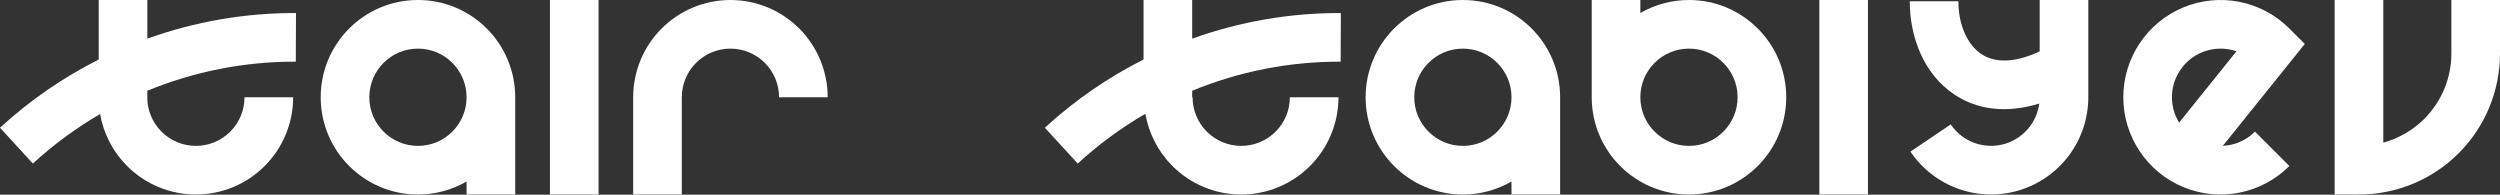
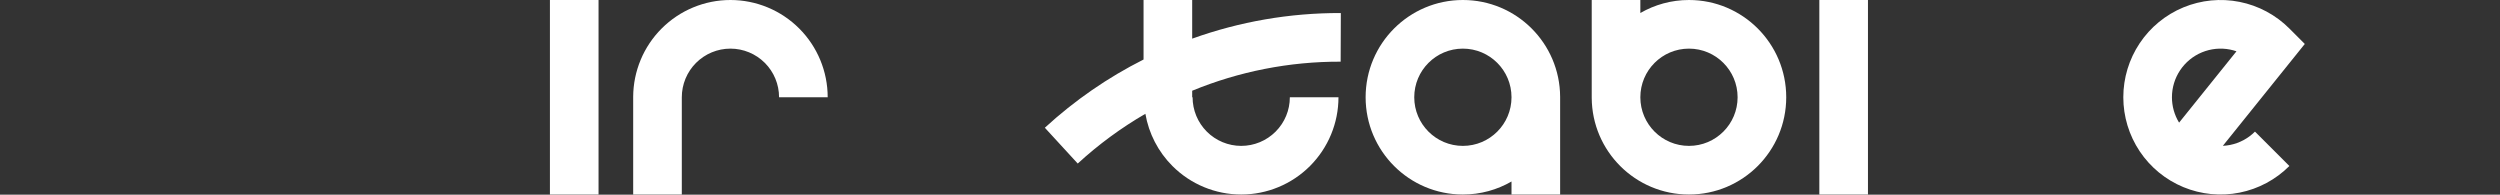
<svg xmlns="http://www.w3.org/2000/svg" width="411" height="32" viewBox="0 0 411 32" fill="none">
  <rect x="0" y="0" width="411" height="32" fill="#333333" stroke="none" />
-   <path fill-rule="evenodd" clip-rule="evenodd" d="M60.717 15.989C60.717 11.574 64.296 7.994 68.712 7.994C73.124 7.994 76.702 11.569 76.706 15.981V15.997C76.702 20.408 73.124 23.983 68.712 23.983C64.296 23.983 60.717 20.404 60.717 15.989ZM76.706 29.839C74.354 31.199 71.624 31.978 68.712 31.978C59.881 31.978 52.723 24.819 52.723 15.989C52.723 7.158 59.881 0 68.712 0C77.515 0 84.657 7.115 84.7 15.909H84.701V15.978C84.701 15.982 84.701 15.985 84.701 15.989C84.701 15.993 84.701 15.996 84.701 16V31.978H76.706V29.839Z" fill="white" />
  <path fill-rule="evenodd" clip-rule="evenodd" d="M120.084 0C115.843 0 111.776 1.685 108.778 4.683C105.798 7.663 104.116 11.697 104.095 15.909H104.095V31.978H112.089V15.989H112.089C112.089 13.869 112.931 11.835 114.431 10.336C115.93 8.837 117.963 7.994 120.084 7.994C122.204 7.994 124.237 8.837 125.737 10.336C127.236 11.835 128.078 13.869 128.078 15.989H136.072C136.072 11.748 134.388 7.682 131.389 4.683C128.391 1.685 124.324 0 120.084 0Z" fill="white" />
  <path fill-rule="evenodd" clip-rule="evenodd" d="M98.401 0V31.978H90.407V0H98.401Z" fill="white" />
-   <path fill-rule="evenodd" clip-rule="evenodd" d="M24.223 14.917V16.069H24.21C24.23 18.16 25.07 20.161 26.551 21.642C28.05 23.141 30.083 23.983 32.204 23.983C34.324 23.983 36.357 23.141 37.857 21.642C39.356 20.143 40.198 18.109 40.198 15.989H48.193C48.193 20.229 46.508 24.296 43.51 27.295C40.511 30.293 36.444 31.978 32.204 31.978C27.963 31.978 23.896 30.293 20.898 27.295C18.558 24.955 17.019 21.965 16.455 18.75C12.518 21.039 8.811 23.761 5.408 26.887L0 21C4.906 16.493 10.374 12.732 16.228 9.785V0H24.223V6.353C31.995 3.562 40.258 2.114 48.66 2.145L48.631 10.139C40.186 10.108 31.898 11.759 24.223 14.917Z" fill="white" />
  <path fill-rule="evenodd" clip-rule="evenodd" d="M232.503 15.989C232.503 11.574 236.082 7.994 240.497 7.994C244.912 7.994 248.492 11.574 248.492 15.989C248.492 20.404 244.912 23.983 240.497 23.983C236.082 23.983 232.503 20.404 232.503 15.989ZM240.497 0C231.667 0 224.508 7.158 224.508 15.989C224.508 24.819 231.667 31.978 240.497 31.978C243.41 31.978 246.14 31.199 248.492 29.839V31.978H256.486V15.909H256.486C256.443 7.115 249.301 0 240.497 0Z" fill="white" />
  <path fill-rule="evenodd" clip-rule="evenodd" d="M269.673 15.989C269.673 11.574 273.252 7.994 277.668 7.994C282.083 7.994 285.662 11.574 285.662 15.989C285.662 20.404 282.083 23.983 277.668 23.983C273.252 23.983 269.673 20.404 269.673 15.989ZM261.679 16.069C261.722 24.863 268.864 31.978 277.668 31.978C286.498 31.978 293.656 24.819 293.656 15.989C293.656 7.158 286.498 0 277.668 0C274.755 0 272.025 0.779 269.673 2.139V0H261.679V15.989V16.069H261.679Z" fill="white" />
  <path fill-rule="evenodd" clip-rule="evenodd" d="M307.093 0V31.978H299.099V0H307.093Z" fill="white" />
-   <path fill-rule="evenodd" clip-rule="evenodd" d="M391.813 0V23.448C394.341 22.758 396.671 21.42 398.557 19.535C401.405 16.686 403.006 12.822 403.006 8.794V0H411V8.794C411 14.943 408.557 20.84 404.21 25.187C399.862 29.535 393.965 31.978 387.816 31.978H383.819V0H391.813Z" fill="white" />
  <path fill-rule="evenodd" clip-rule="evenodd" d="M195.995 14.917V15.989H196.062C196.062 18.109 196.904 20.143 198.403 21.642C199.902 23.141 201.936 23.983 204.056 23.983C206.176 23.983 208.21 23.141 209.709 21.642C211.208 20.143 212.05 18.109 212.05 15.989H220.045C220.045 20.229 218.36 24.296 215.362 27.295C212.363 30.293 208.296 31.978 204.056 31.978C199.815 31.978 195.749 30.293 192.75 27.295C190.4 24.945 188.858 21.939 188.3 18.708C184.336 21.006 180.604 23.742 177.181 26.887L171.772 21C176.678 16.493 182.146 12.732 188 9.785V0H195.995V6.353C203.767 3.562 212.031 2.114 220.433 2.145L220.403 10.139C211.958 10.108 203.671 11.759 195.995 14.917Z" fill="white" />
  <path fill-rule="evenodd" clip-rule="evenodd" d="M358.947 1.215C361.87 0.006 365.086 -0.31 368.188 0.309C371.29 0.927 374.139 2.452 376.374 4.69L378.908 7.227L365.435 23.975C365.833 23.956 366.231 23.908 366.625 23.829C368.176 23.52 369.6 22.757 370.718 21.638L376.374 27.288C374.139 29.526 371.29 31.051 368.188 31.669C365.086 32.288 361.87 31.972 358.947 30.763C356.024 29.553 353.526 27.504 351.768 24.874C350.011 22.244 349.072 19.152 349.072 15.989C349.072 12.826 350.011 9.734 351.768 7.104C353.526 4.474 356.024 2.425 358.947 1.215ZM358.242 20.162L367.676 8.434C367.334 8.316 366.983 8.22 366.625 8.149C365.074 7.84 363.466 7.997 362.004 8.602C360.543 9.207 359.294 10.232 358.415 11.546C357.536 12.861 357.067 14.407 357.067 15.989C357.067 17.464 357.475 18.907 358.242 20.162Z" fill="white" />
-   <path fill-rule="evenodd" clip-rule="evenodd" d="M343.317 0V16.069H343.317C343.299 19.479 342.191 22.794 340.154 25.53C338.113 28.272 335.247 30.288 331.976 31.281C328.705 32.275 325.201 32.194 321.98 31.05C318.758 29.907 315.988 27.761 314.075 24.927L320.702 20.455C321.658 21.872 323.043 22.945 324.654 23.517C326.265 24.088 328.017 24.129 329.652 23.632C331.288 23.135 332.721 22.127 333.742 20.756C334.56 19.657 335.079 18.37 335.255 17.021C329.962 18.652 325.154 18.119 321.277 15.525C316.22 12.143 313.964 6.025 313.964 0.213H321.959C321.959 4.248 323.534 7.417 325.722 8.881C327.441 10.031 330.473 10.724 335.323 8.442V0H343.317Z" fill="white" />
</svg>